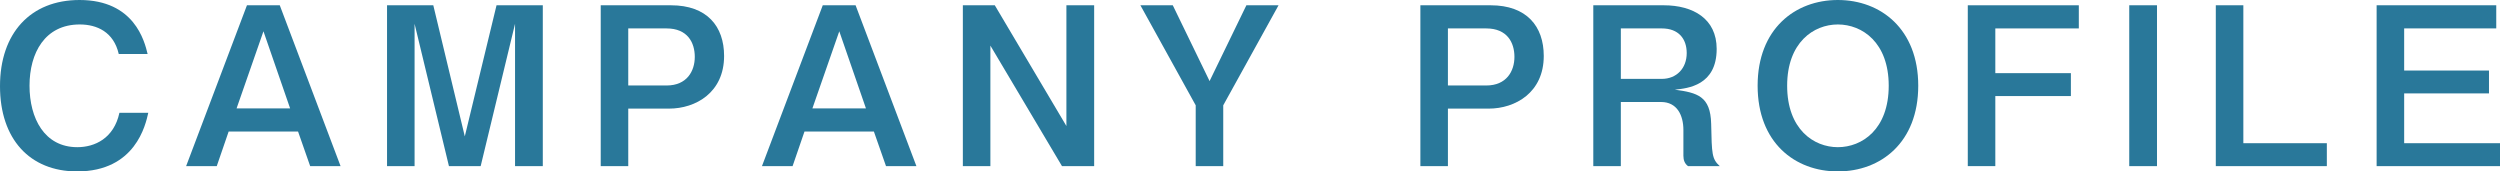
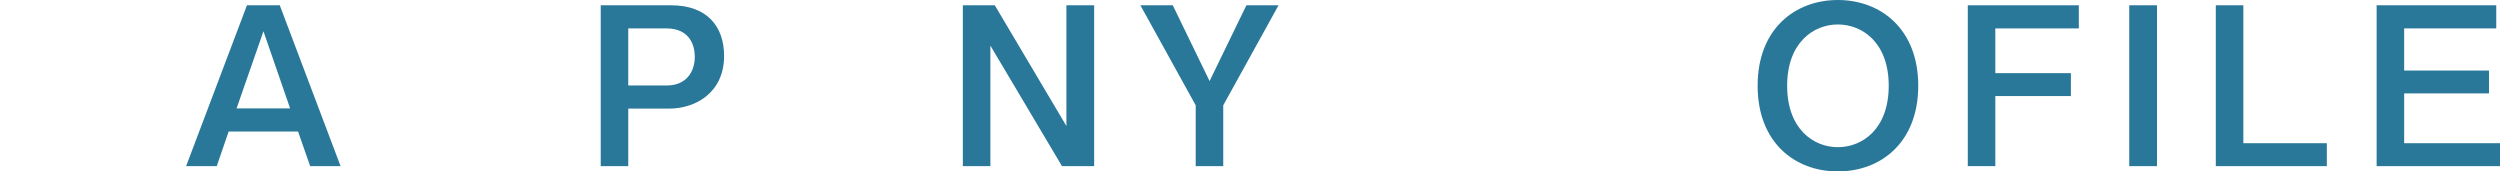
<svg xmlns="http://www.w3.org/2000/svg" viewBox="0 0 249.678 17.119">
  <g id="a" />
  <g id="b">
    <g id="c">
      <g>
-         <path d="M14.808,11.266c-.264,1.188-1.276,5.854-7.107,5.854C2.971,17.119,0,13.885,0,8.604S3.037,0,7.943,0c5.479,0,6.491,4.115,6.799,5.392h-2.882c-.506-2.201-2.178-2.949-3.895-2.949-3.477,0-5.017,2.839-5.017,6.117,0,3.234,1.475,6.139,4.775,6.139,1.738,0,3.653-.88,4.203-3.433h2.882Z" fill="#29789a" />
        <path d="M27.941,.528l6.072,16.062h-3.036l-1.21-3.454h-6.931l-1.188,3.454h-3.059L24.663,.528h3.279Zm-4.313,10.298h5.347l-2.663-7.701-2.685,7.701Z" fill="#29789a" />
-         <path d="M43.274,.528l3.146,13.092L49.589,.528h4.621V16.591h-2.772V2.377l-3.433,14.214h-3.168l-3.432-14.214v14.214h-2.751V.528h4.621Z" fill="#29789a" />
        <path d="M67.013,.528c3.586,0,5.303,2.091,5.303,5.061,0,3.653-2.838,5.259-5.501,5.259h-4.07v5.743h-2.75V.528h7.019Zm-4.269,8.01h3.829c2.024,0,2.816-1.431,2.816-2.86s-.726-2.839-2.816-2.839h-3.829v5.699Z" fill="#29789a" />
-         <path d="M85.449,.528l6.073,16.062h-3.036l-1.21-3.454h-6.931l-1.188,3.454h-3.058L82.17,.528h3.279Zm-4.313,10.298h5.347l-2.663-7.701-2.685,7.701Z" fill="#29789a" />
        <path d="M99.352,.528l7.151,12.058V.528h2.772V16.591h-3.213l-7.151-12.036v12.036h-2.75V.528h3.19Z" fill="#29789a" />
        <path d="M120.802,8.098l3.675-7.569h3.212l-5.522,9.989v6.073h-2.75v-6.073L113.893,.528h3.234l3.675,7.569Z" fill="#29789a" />
-         <path d="M148.874,.528c3.586,0,5.303,2.091,5.303,5.061,0,3.653-2.839,5.259-5.501,5.259h-4.07v5.743h-2.751V.528h7.02Zm-4.269,8.01h3.828c2.024,0,2.816-1.431,2.816-2.86s-.726-2.839-2.816-2.839h-3.828v5.699Z" fill="#29789a" />
-         <path d="M166.166,.528c2.926,0,5.28,1.343,5.28,4.356,0,3.653-2.882,3.938-4.18,4.071,2.244,.308,3.564,.638,3.63,3.41,.066,3.036,.066,3.498,.858,4.225h-3.169c-.33-.242-.462-.594-.462-1.034v-2.574c0-1.475-.638-2.795-2.222-2.795h-4.027v6.403h-2.75V.528h7.041Zm-4.291,7.35h4.093c1.474,0,2.486-1.057,2.486-2.575,0-1.43-.814-2.464-2.486-2.464h-4.093V7.878Z" fill="#29789a" />
        <path d="M191.577,8.56c0,5.677-3.741,8.56-8.031,8.56s-8.01-2.883-8.01-8.56,3.741-8.56,8.01-8.56c4.29,0,8.031,2.905,8.031,8.56Zm-13.092,0c0,4.356,2.663,6.139,5.061,6.139,2.42,0,5.083-1.782,5.083-6.139,0-4.312-2.64-6.117-5.083-6.117-2.421,0-5.061,1.805-5.061,6.117Z" fill="#29789a" />
        <path d="M207.614,.528V2.839h-8.339V7.306h7.547v2.288h-7.547v6.997h-2.75V.528h11.089Z" fill="#29789a" />
        <path d="M215.422,.528V16.591h-2.772V.528h2.772Z" fill="#29789a" />
        <path d="M224.046,.528V14.303h8.339v2.288h-11.09V.528h2.75Z" fill="#29789a" />
        <path d="M249.304,.528V2.839h-9.197V7.041h8.471v2.289h-8.471v4.973h9.571v2.288h-12.322V.528h11.948Z" fill="#29789a" />
      </g>
    </g>
  </g>
</svg>